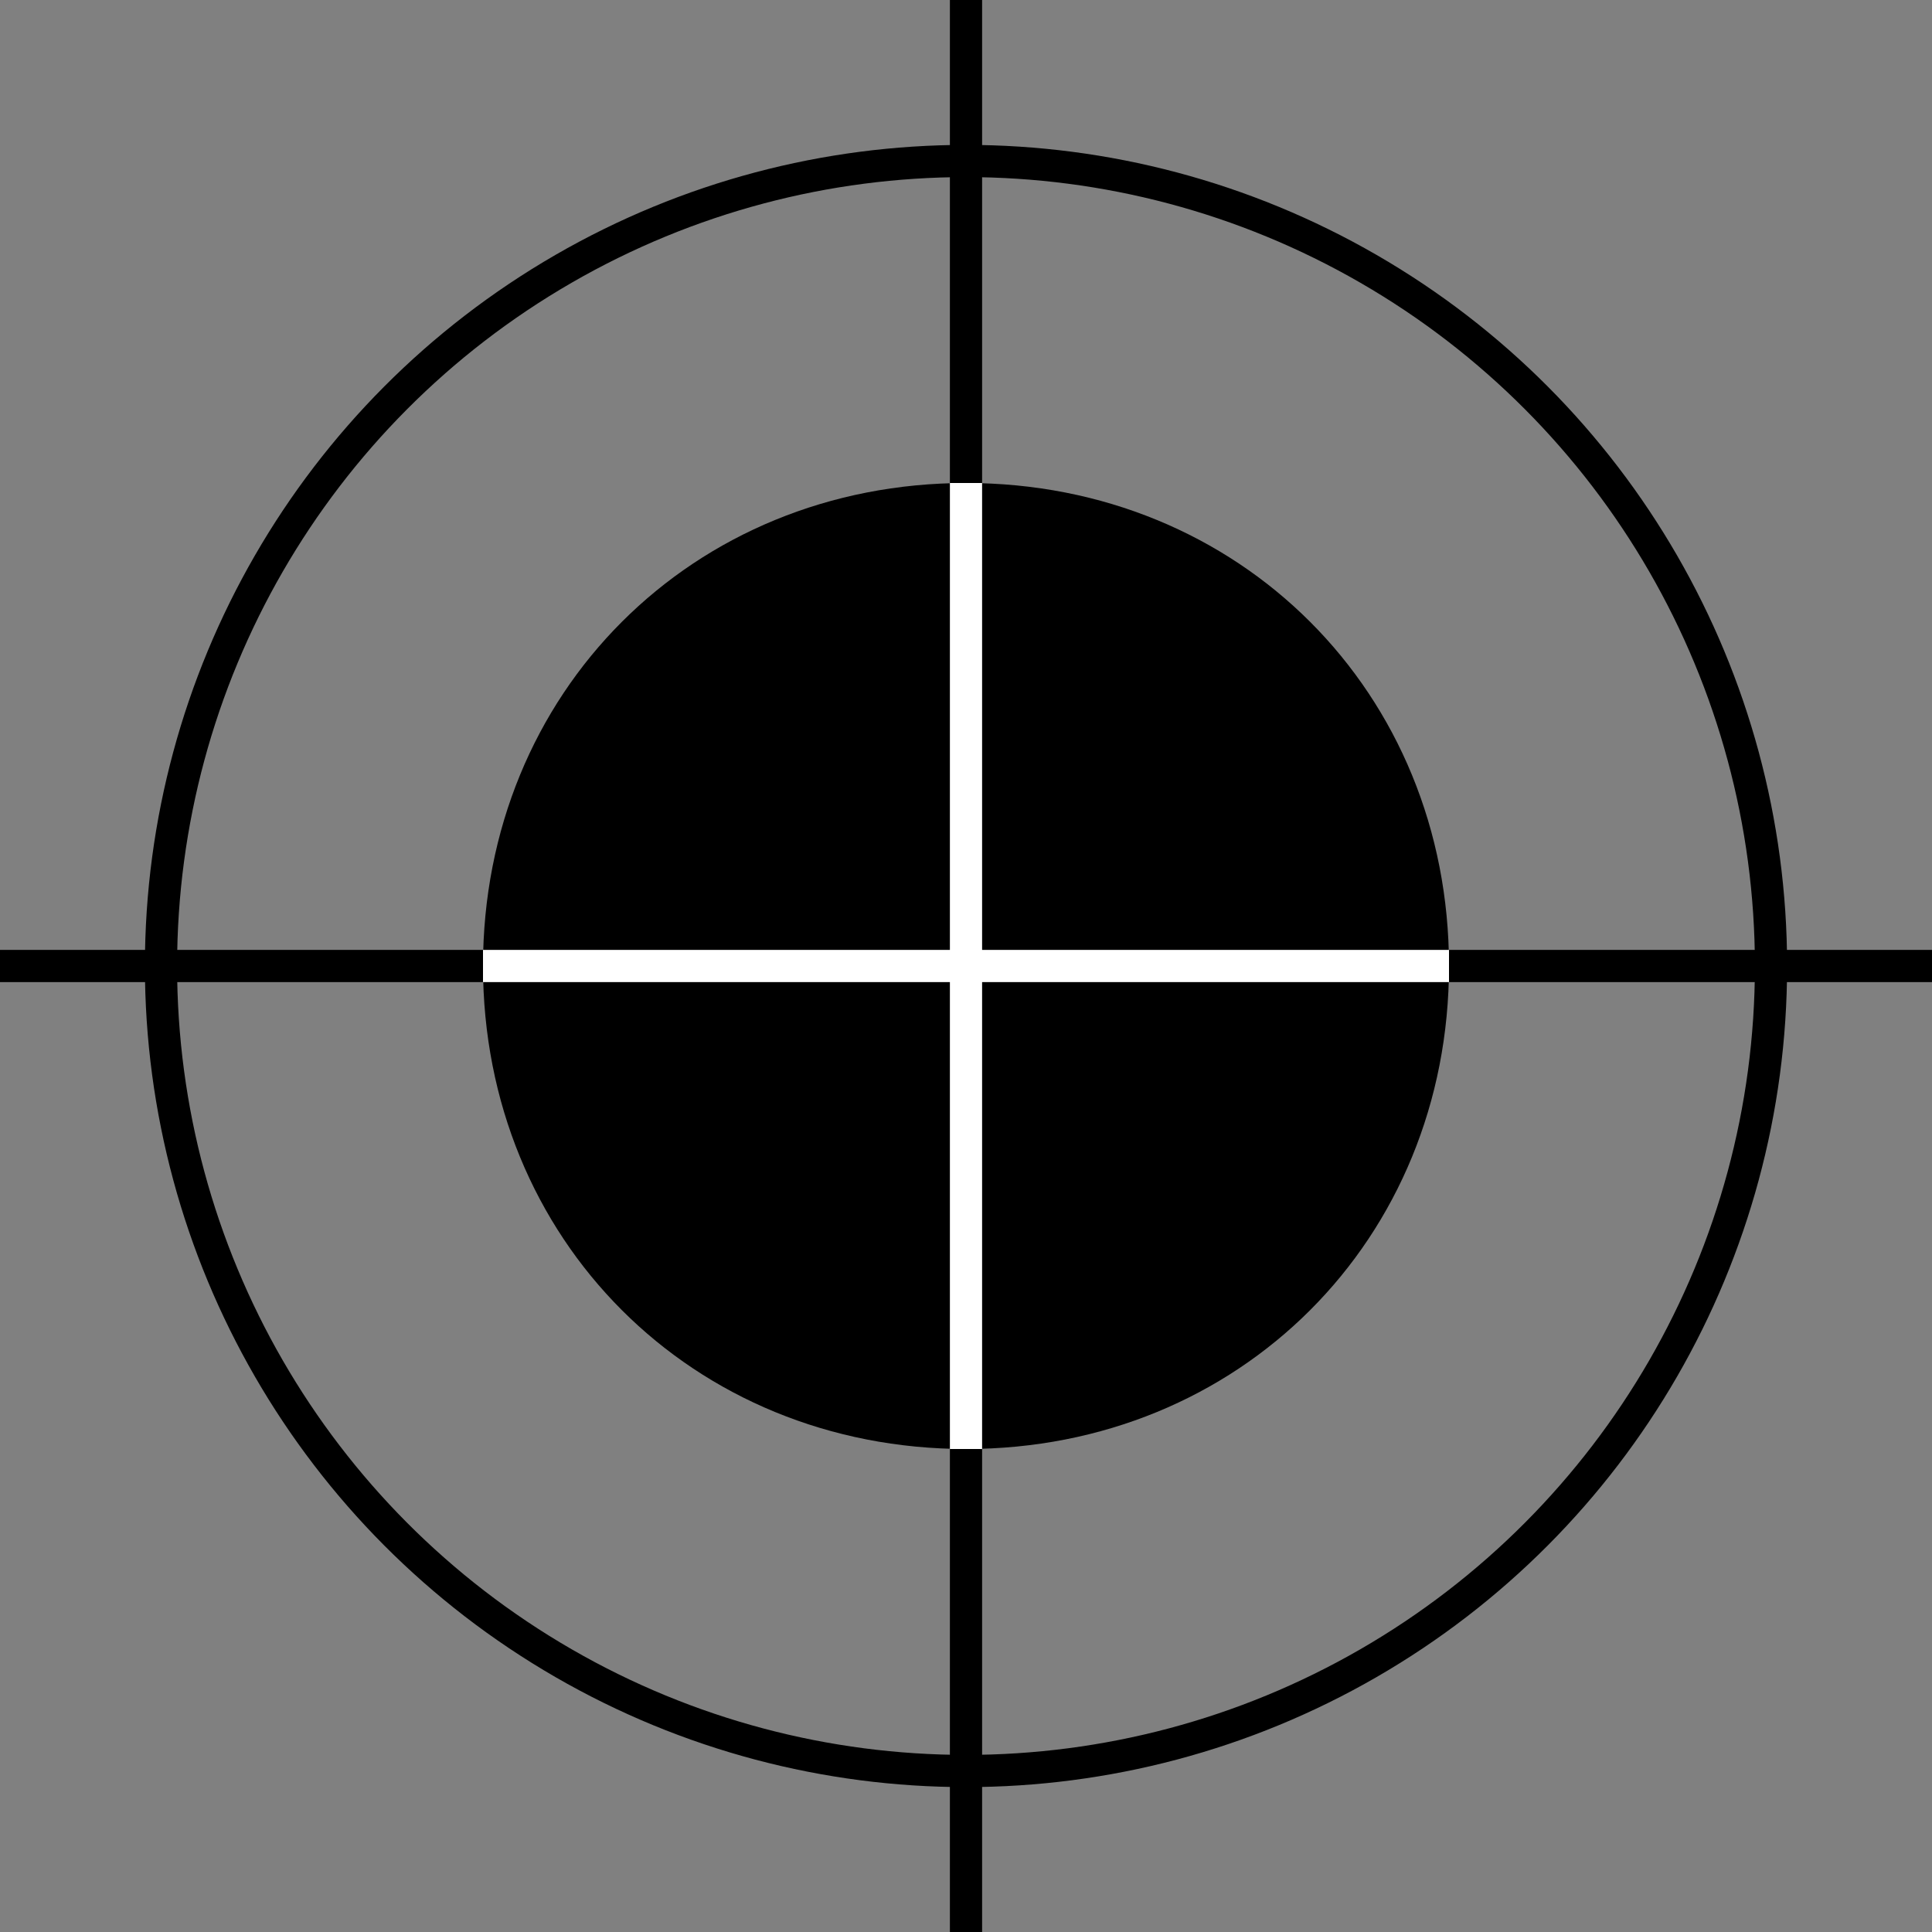
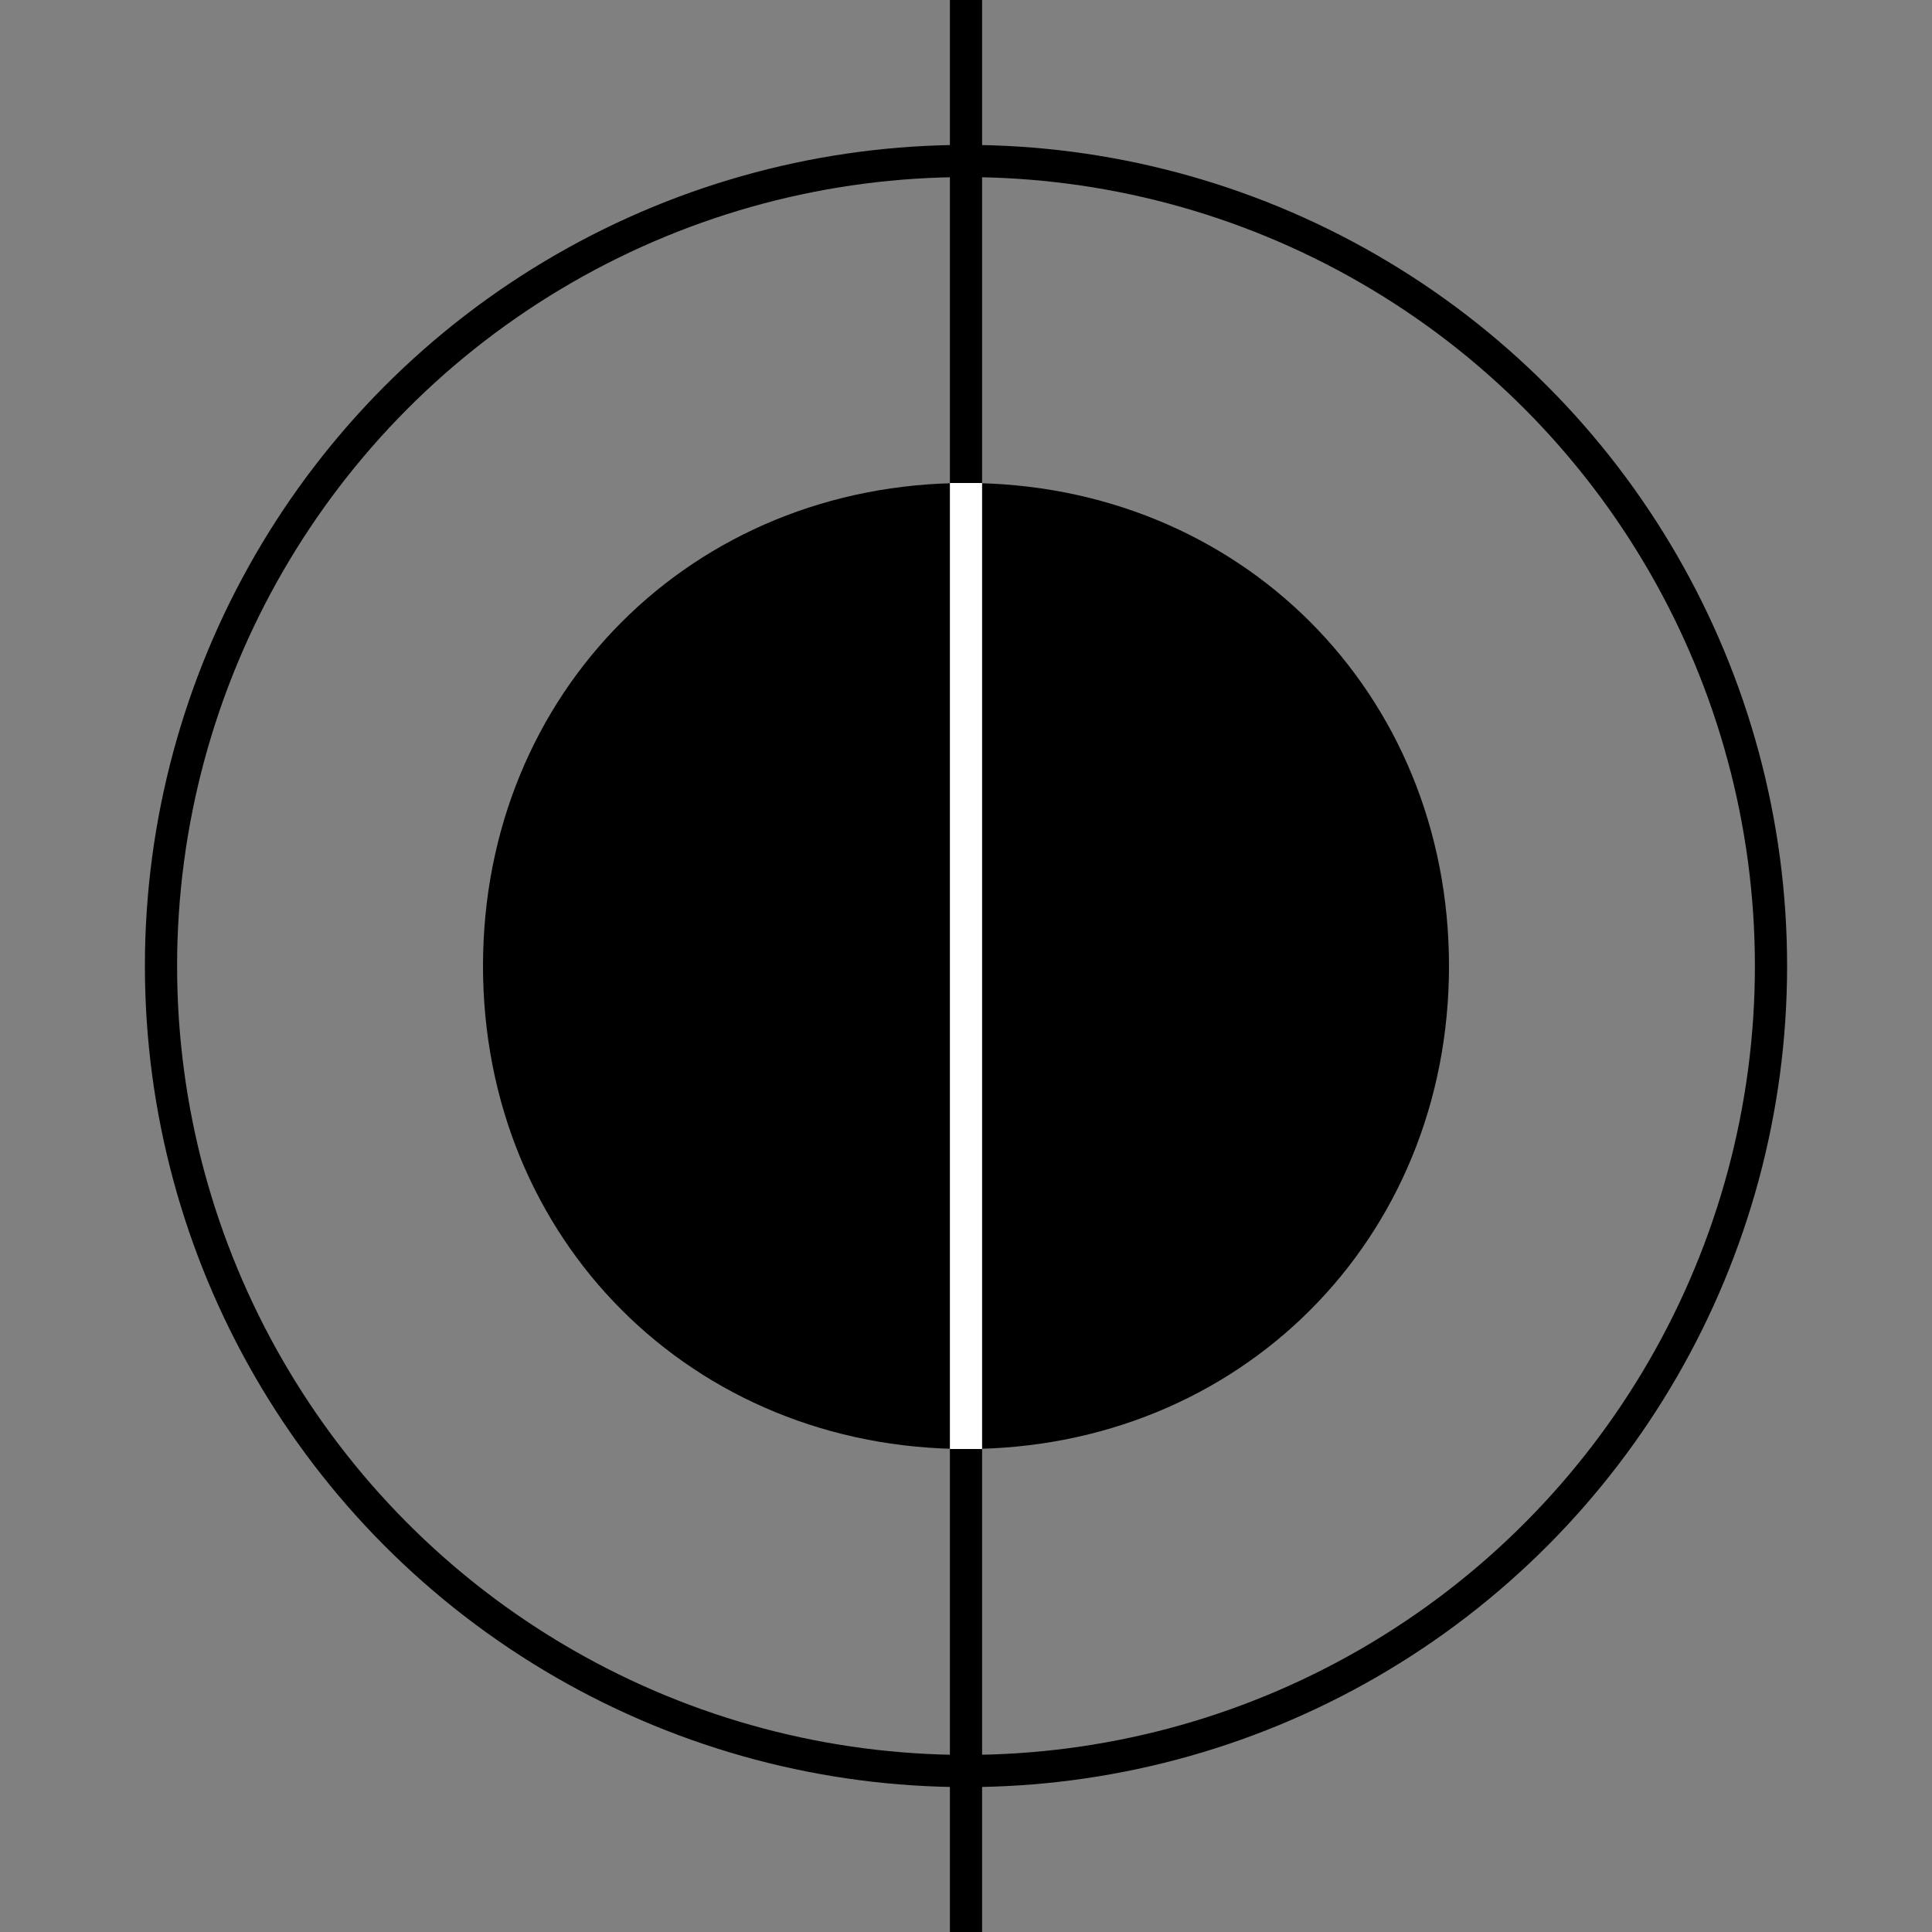
<svg xmlns="http://www.w3.org/2000/svg" id="Calque_1" version="1.1" viewBox="0 0 12 12">
  <rect x="0" y="0" width="12" height="12" fill="#808080" stroke="none" />
  <defs>
    <style>
      .st0 {
        stroke: #fff;
      }

      .st0, .st1, .st2 {
        fill: none;
        stroke-miterlimit: 10;
      }

      .st0, .st2 {
        stroke-width: .2px;
      }

      .st1 {
        stroke-width: .2px;
      }

      .st1, .st2 {
        stroke: #000;
      }
    </style>
  </defs>
  <circle class="st1" cx="6" cy="6" r="5" />
-   <line class="st2" y1="6" x2="12" y2="6" />
  <line class="st2" x1="6" x2="6" y2="12" />
  <path d="M9,6c0,1.7-1.3,3-3,3s-3-1.3-3-3,1.3-3,3-3,3,1.3,3,3" />
-   <line class="st0" x1="3" y1="6" x2="9" y2="6" />
  <line class="st0" x1="6" y1="3" x2="6" y2="9" />
</svg>